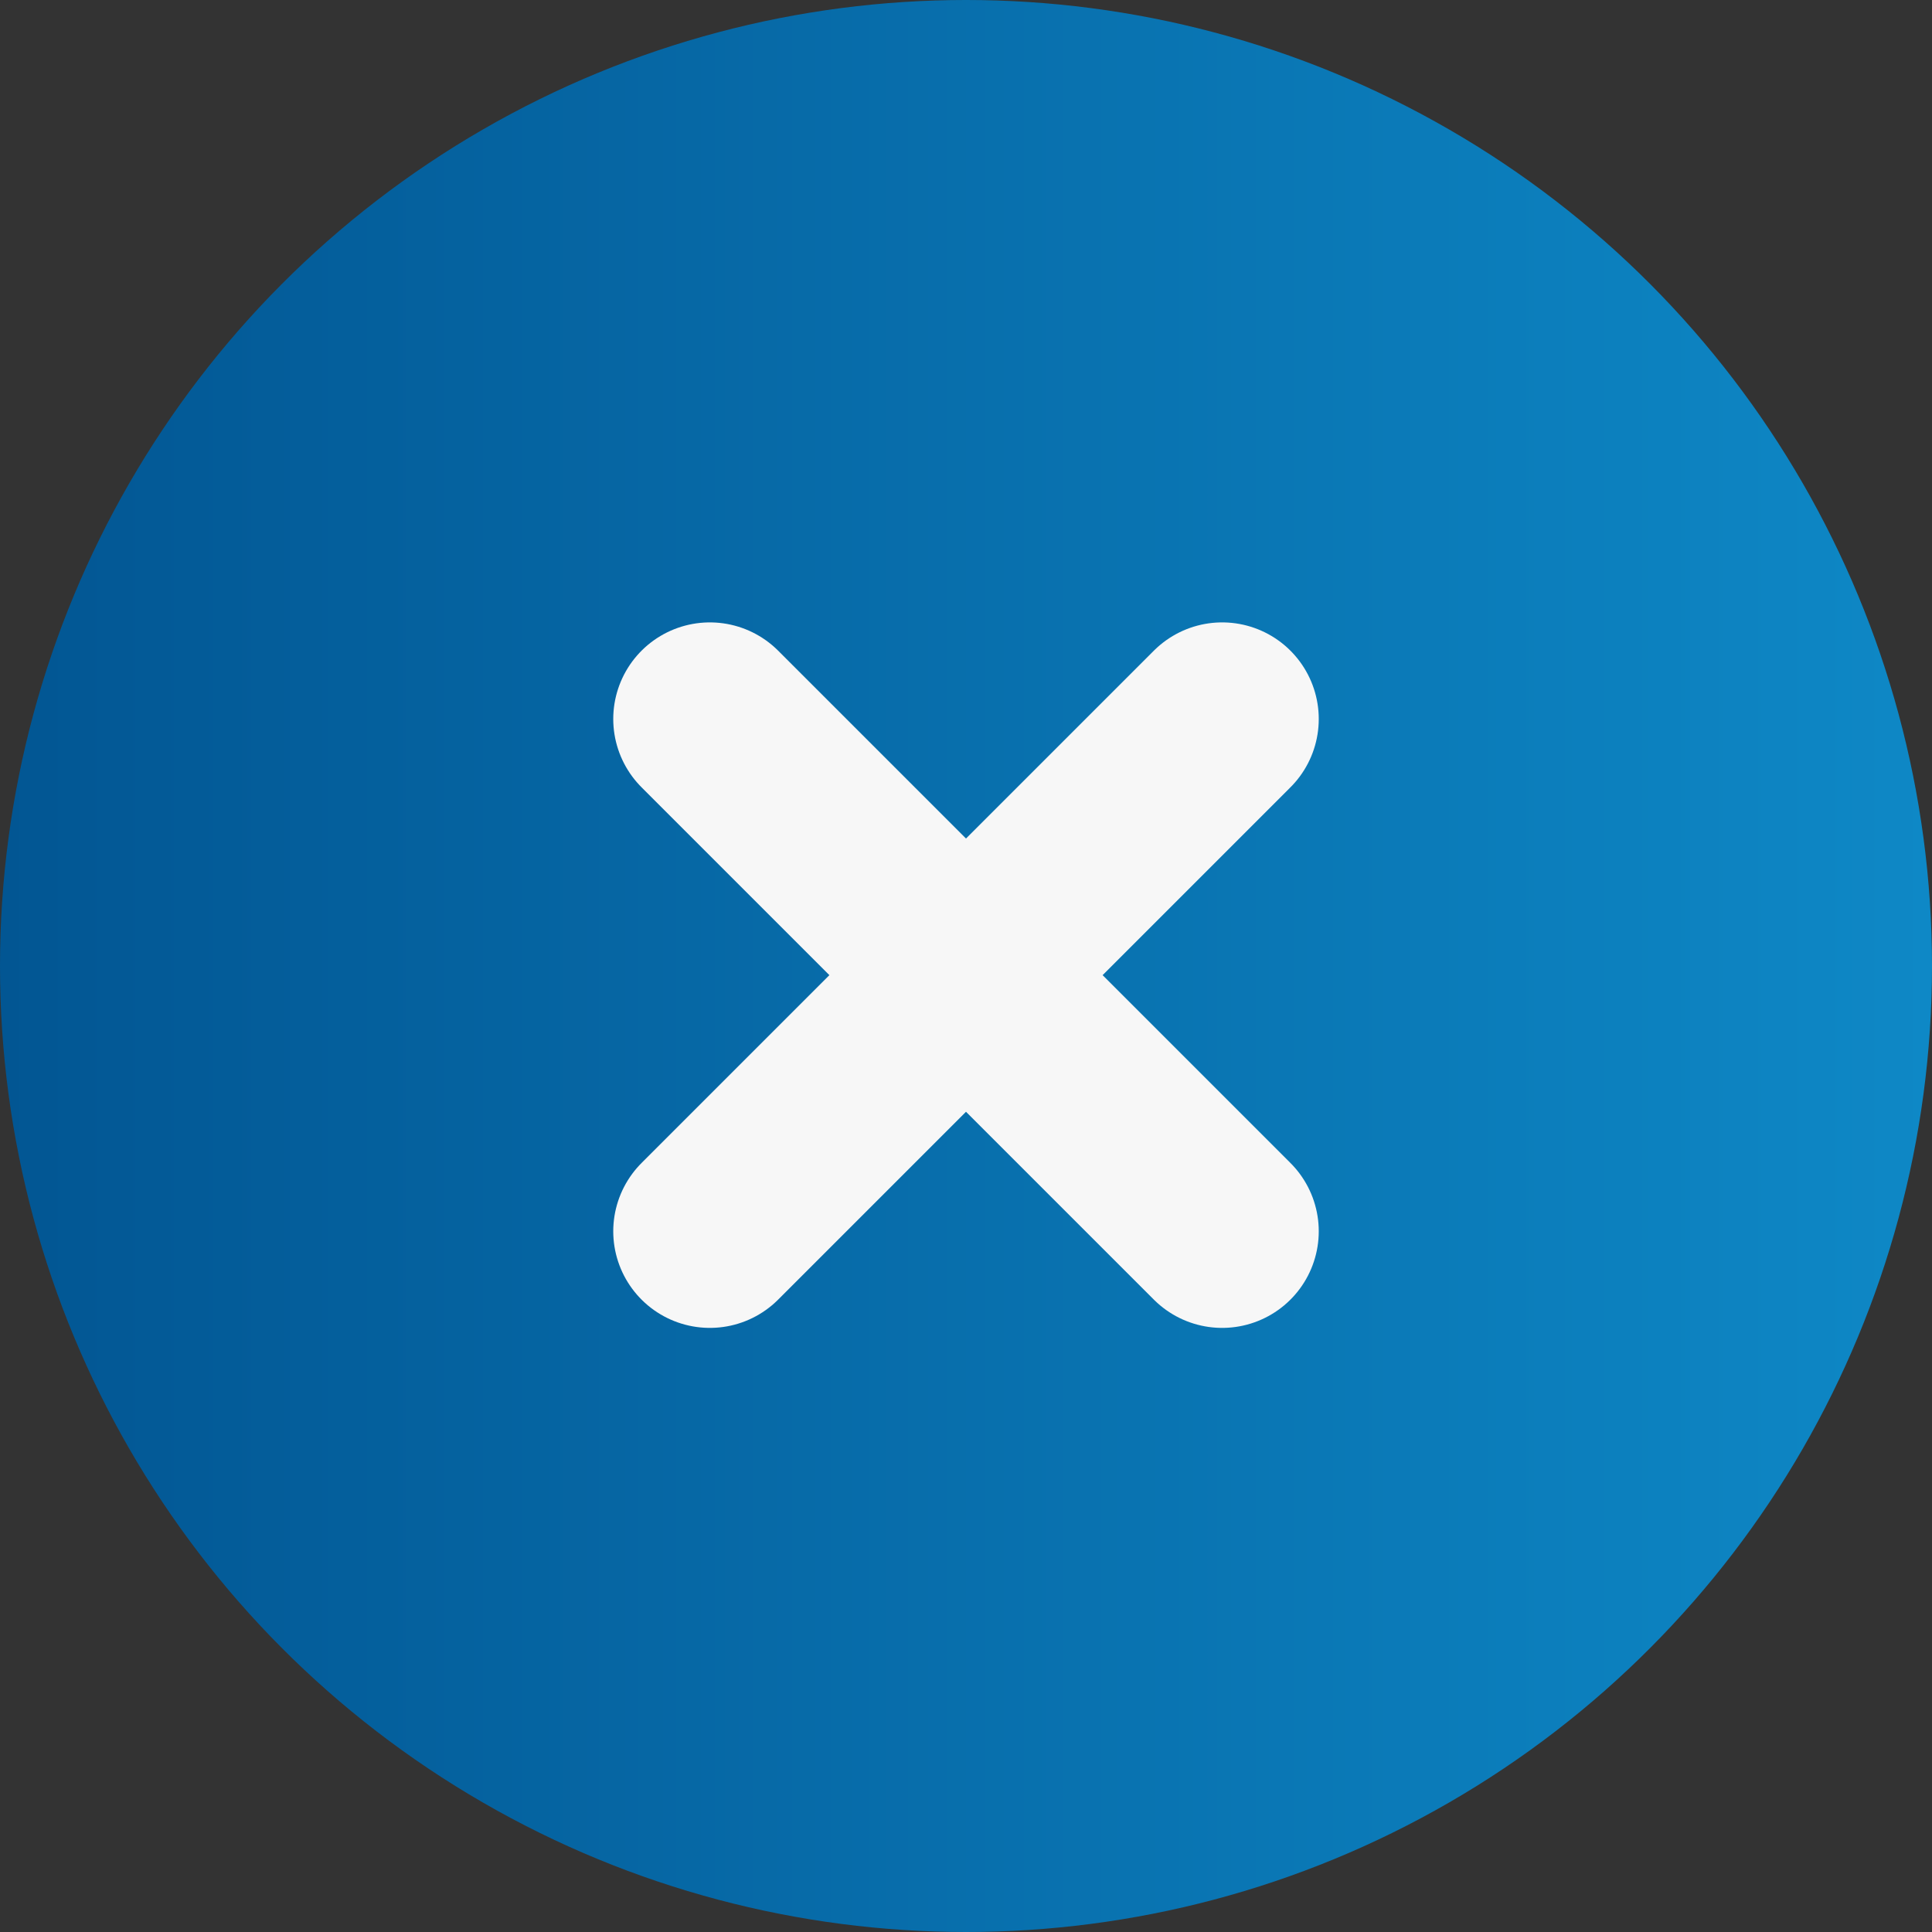
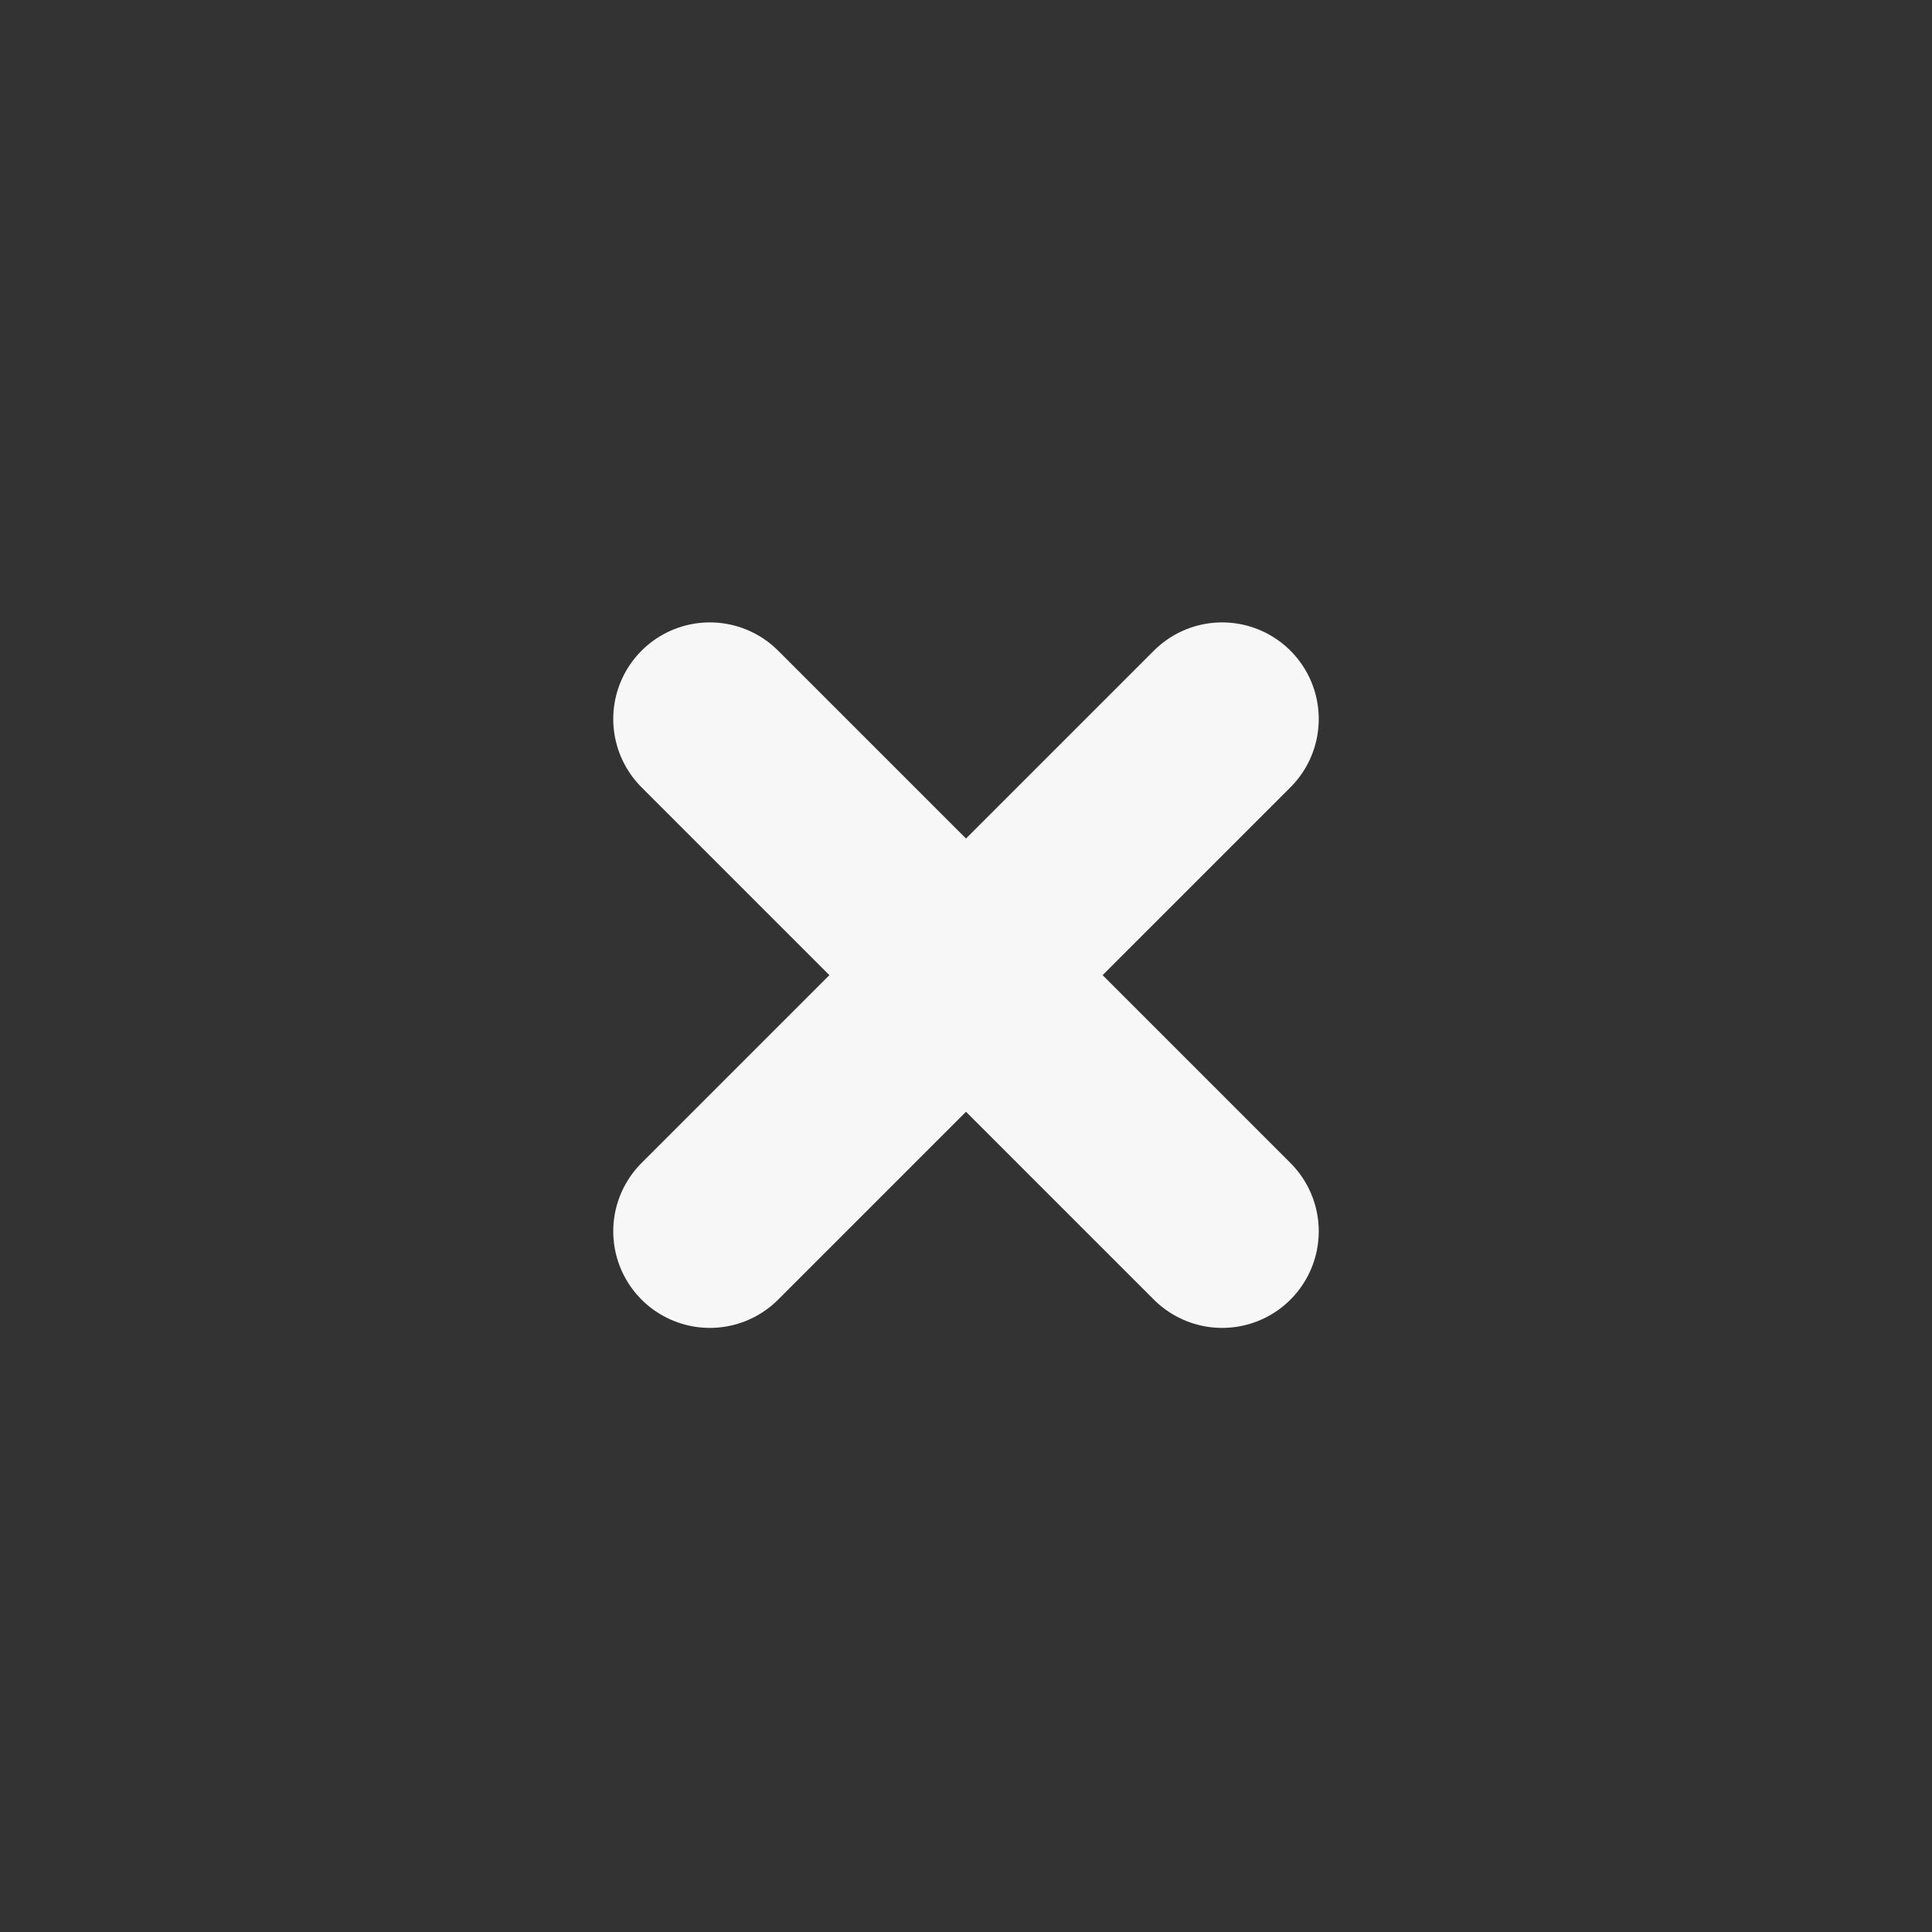
<svg xmlns="http://www.w3.org/2000/svg" width="60" height="60" viewBox="0 0 60 60" fill="none">
  <rect x="0" y="0" width="60" height="60" fill="#333333" stroke="none" />
-   <circle cx="30" cy="30" r="30" fill="url(#paint0_linear_39_49)" />
  <path d="M37.955 22.329L22.045 38.239M37.955 38.239L22.045 22.329" stroke="#F7F7F7" stroke-width="6" stroke-linecap="round" stroke-linejoin="round" />
  <defs>
    <linearGradient id="paint0_linear_39_49" x1="1.11759e-07" y1="30" x2="60" y2="30" gradientUnits="userSpaceOnUse">
      <stop stop-color="#025693" />
      <stop offset="1" stop-color="#0E88C6" />
    </linearGradient>
  </defs>
</svg>